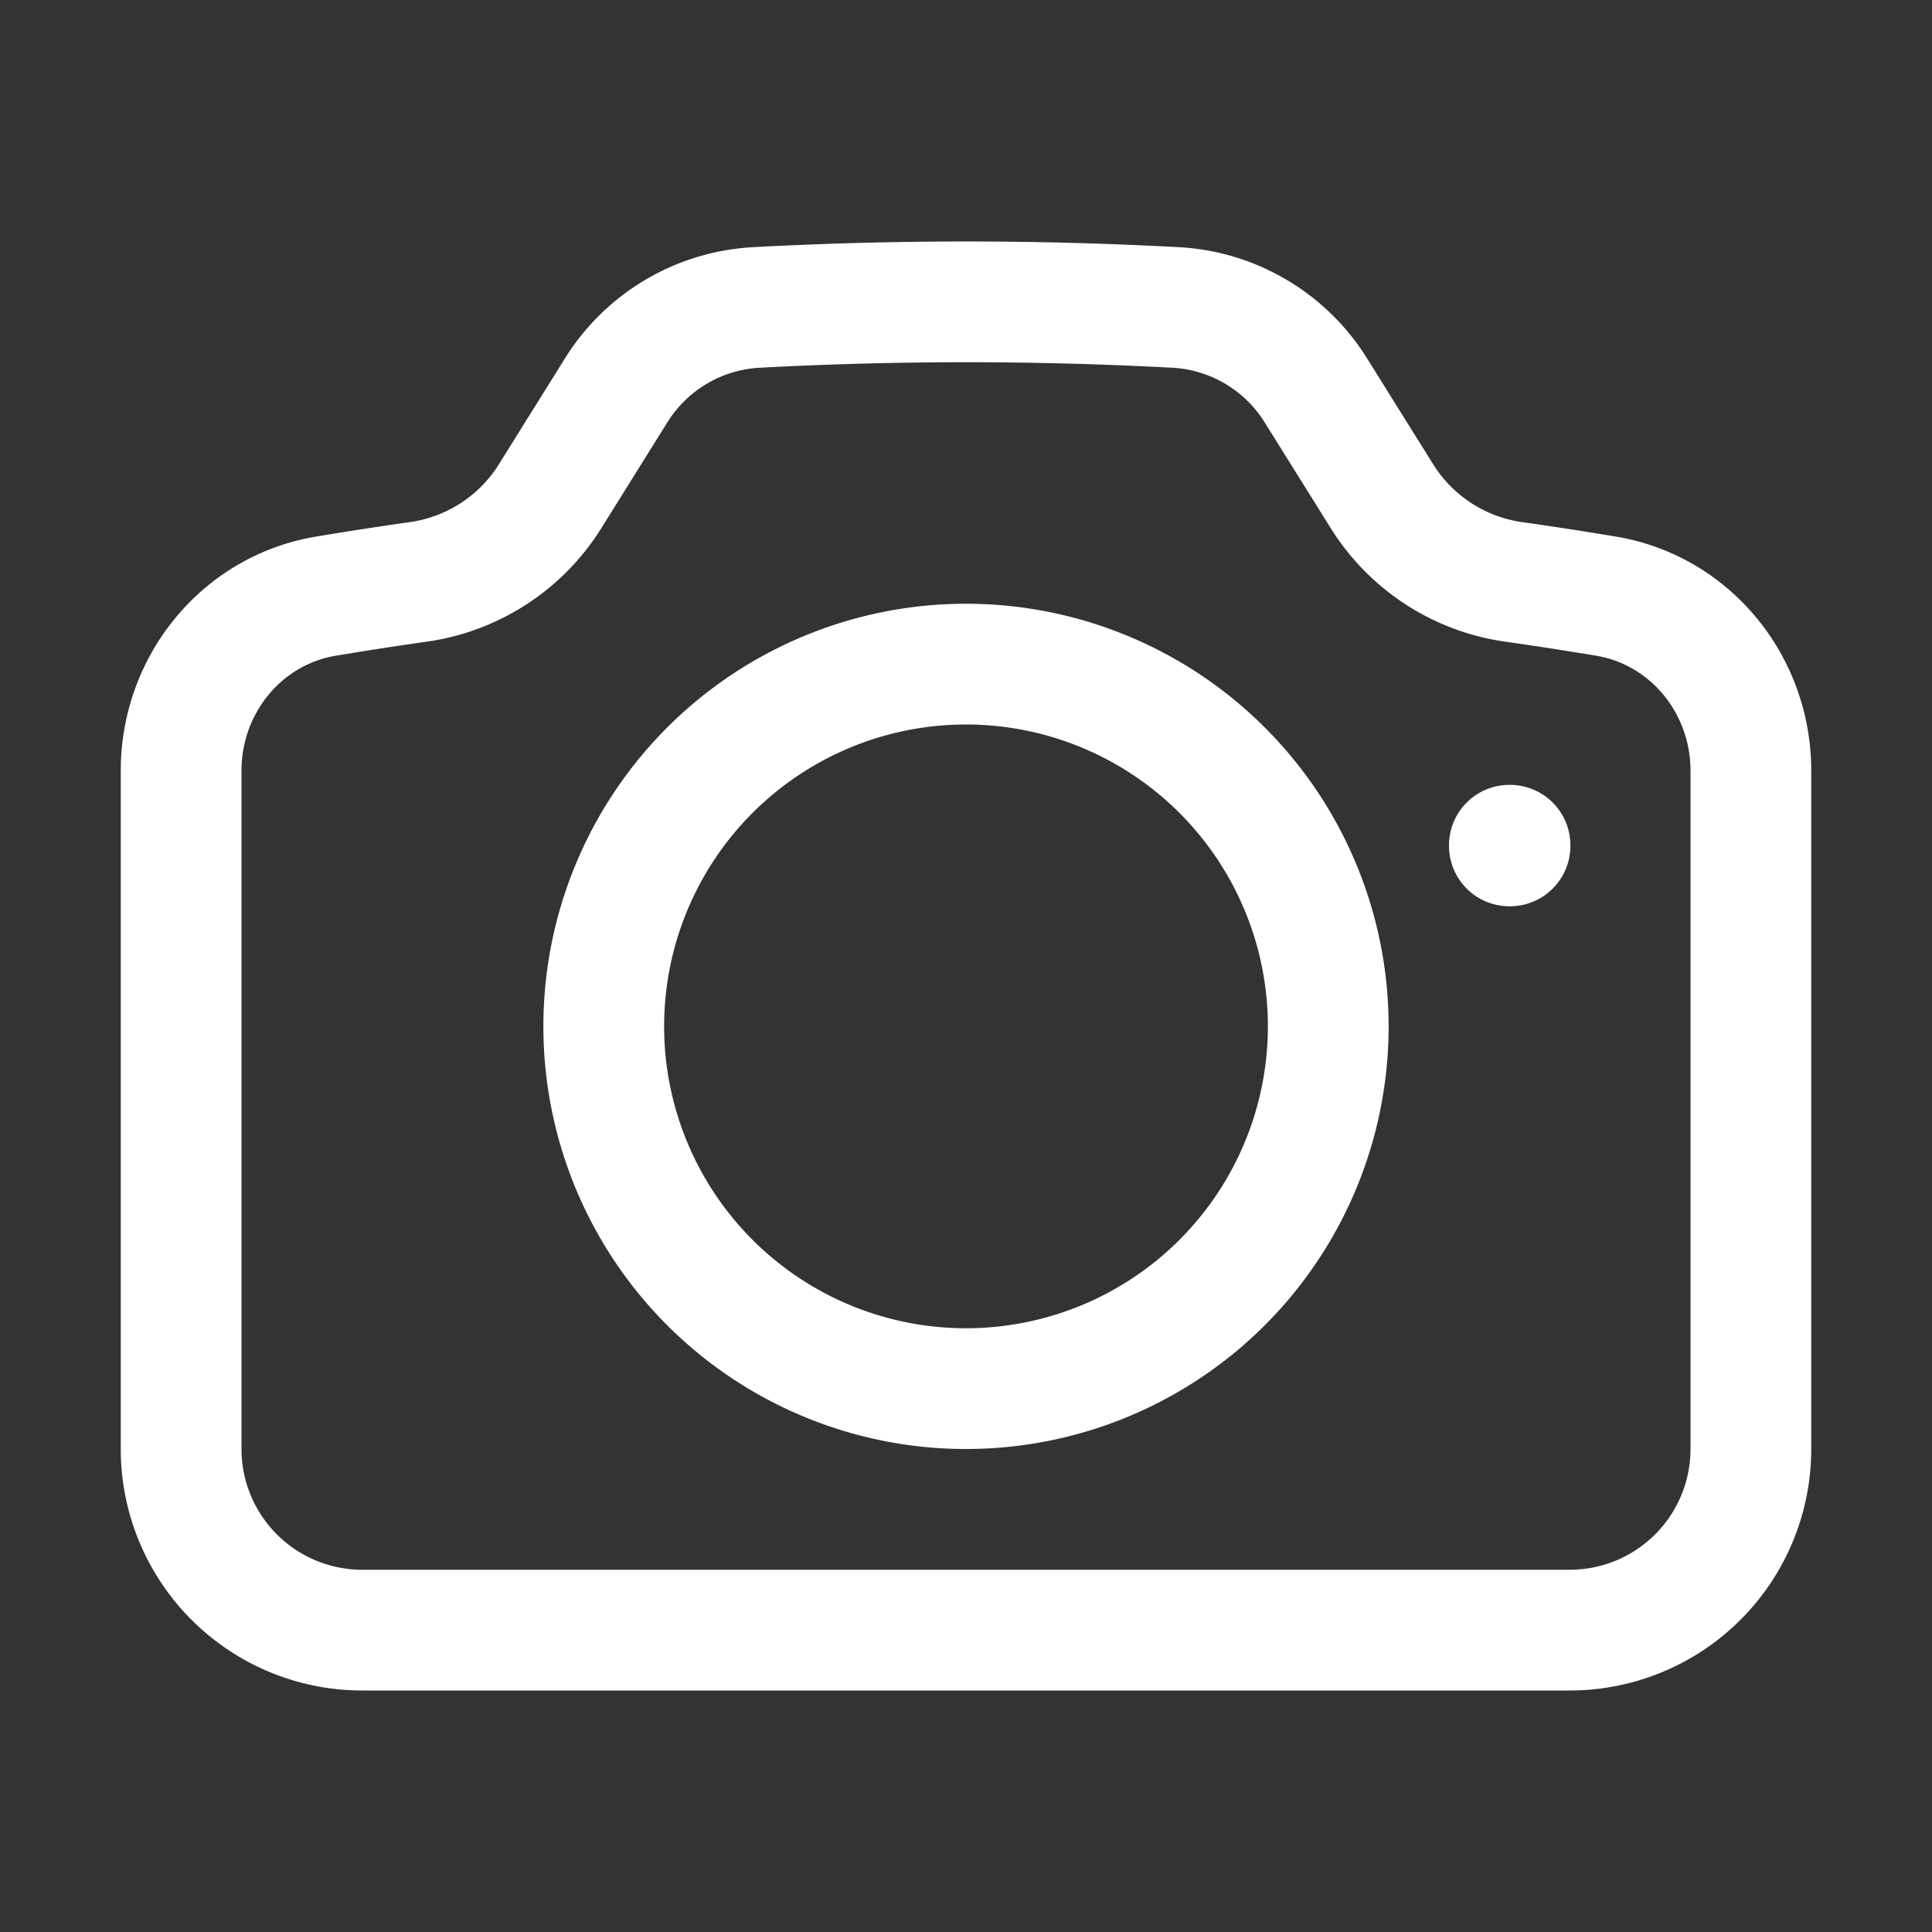
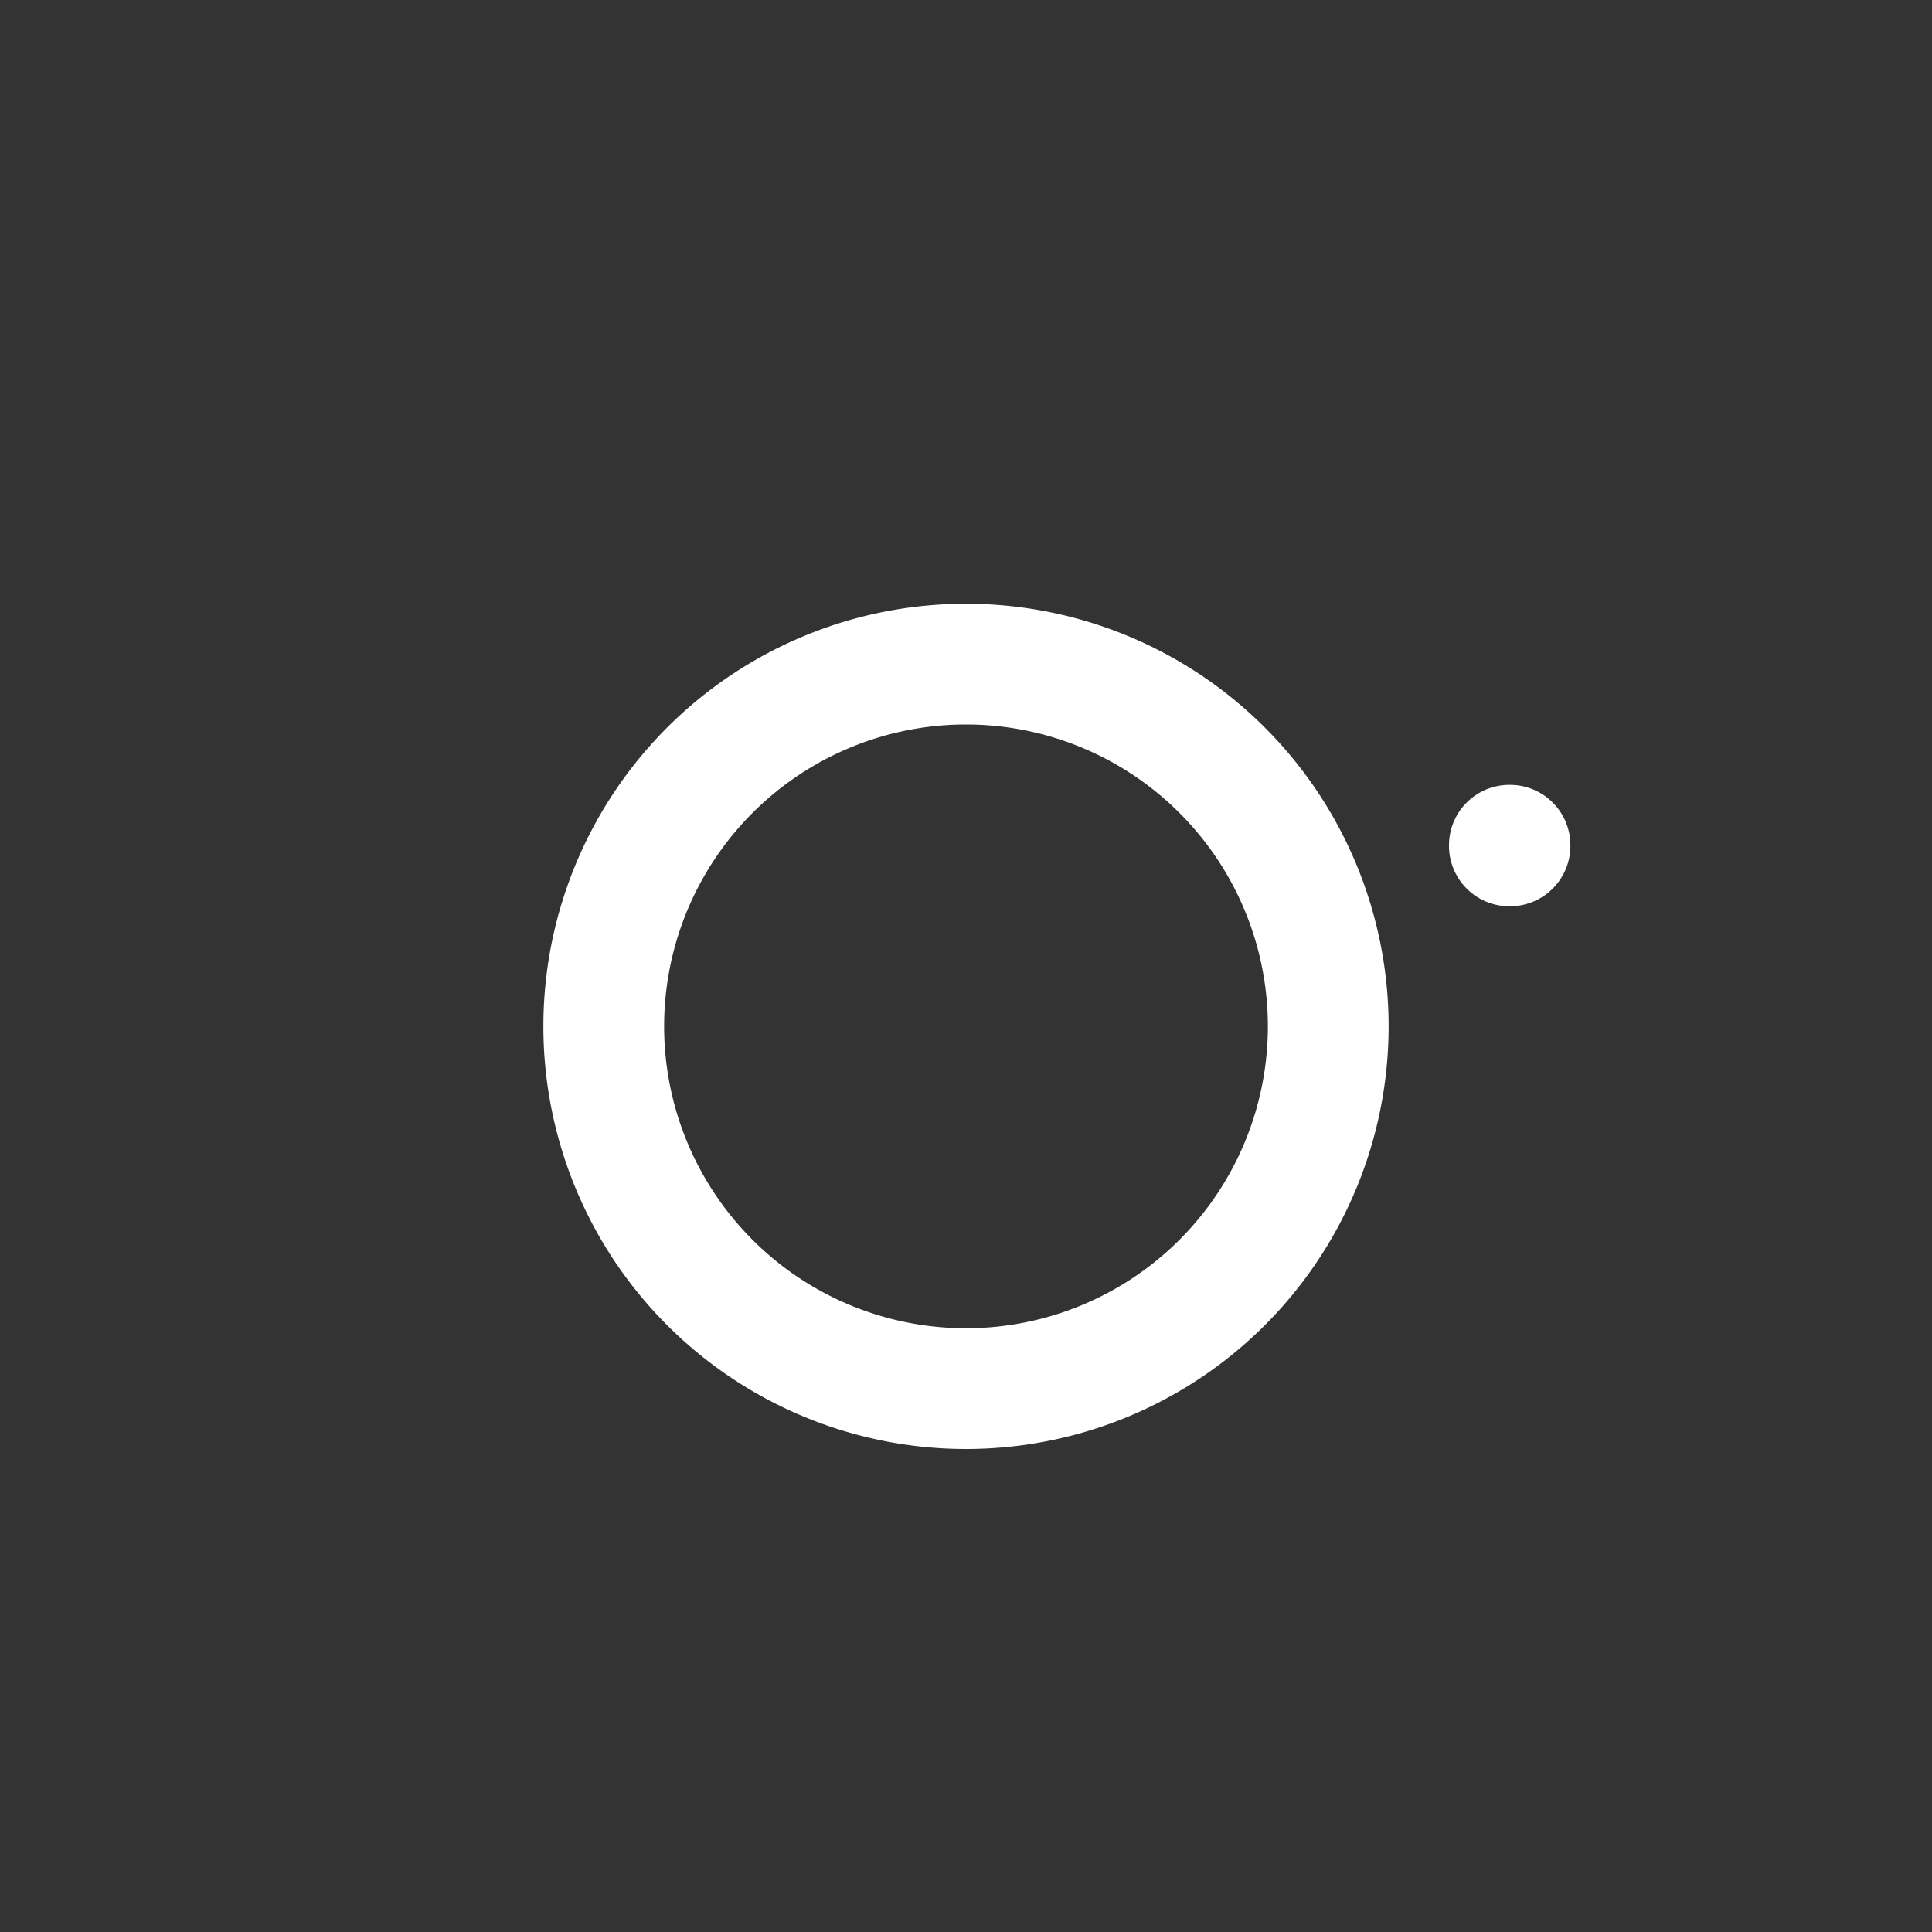
<svg xmlns="http://www.w3.org/2000/svg" fill="none" viewBox="0 0 24 24" stroke-width="1.5" stroke="#ffffff" class="w-6 h-6">
  <rect x="0" y="0" width="24" height="24" fill="#333333" stroke="none" />
-   <path stroke-linecap="round" stroke-linejoin="round" d="M6.827 6.175A2.31 2.31 0 015.186 7.23c-.38.054-.757.112-1.134.175C2.999 7.58 2.25 8.507 2.25 9.574V18a2.25 2.25 0 002.25 2.25h15A2.25 2.25 0 0021.75 18V9.574c0-1.067-.75-1.994-1.802-2.169a47.865 47.865 0 00-1.134-.175 2.31 2.31 0 01-1.64-1.055l-.822-1.316a2.192 2.192 0 00-1.736-1.039 48.774 48.774 0 00-5.232 0 2.192 2.192 0 00-1.736 1.039l-.821 1.316z" />
  <path stroke-linecap="round" stroke-linejoin="round" d="M16.5 12.75a4.5 4.5 0 11-9 0 4.5 4.5 0 019 0zM18.75 10.5h.008v.008h-.008V10.5z" />
</svg>